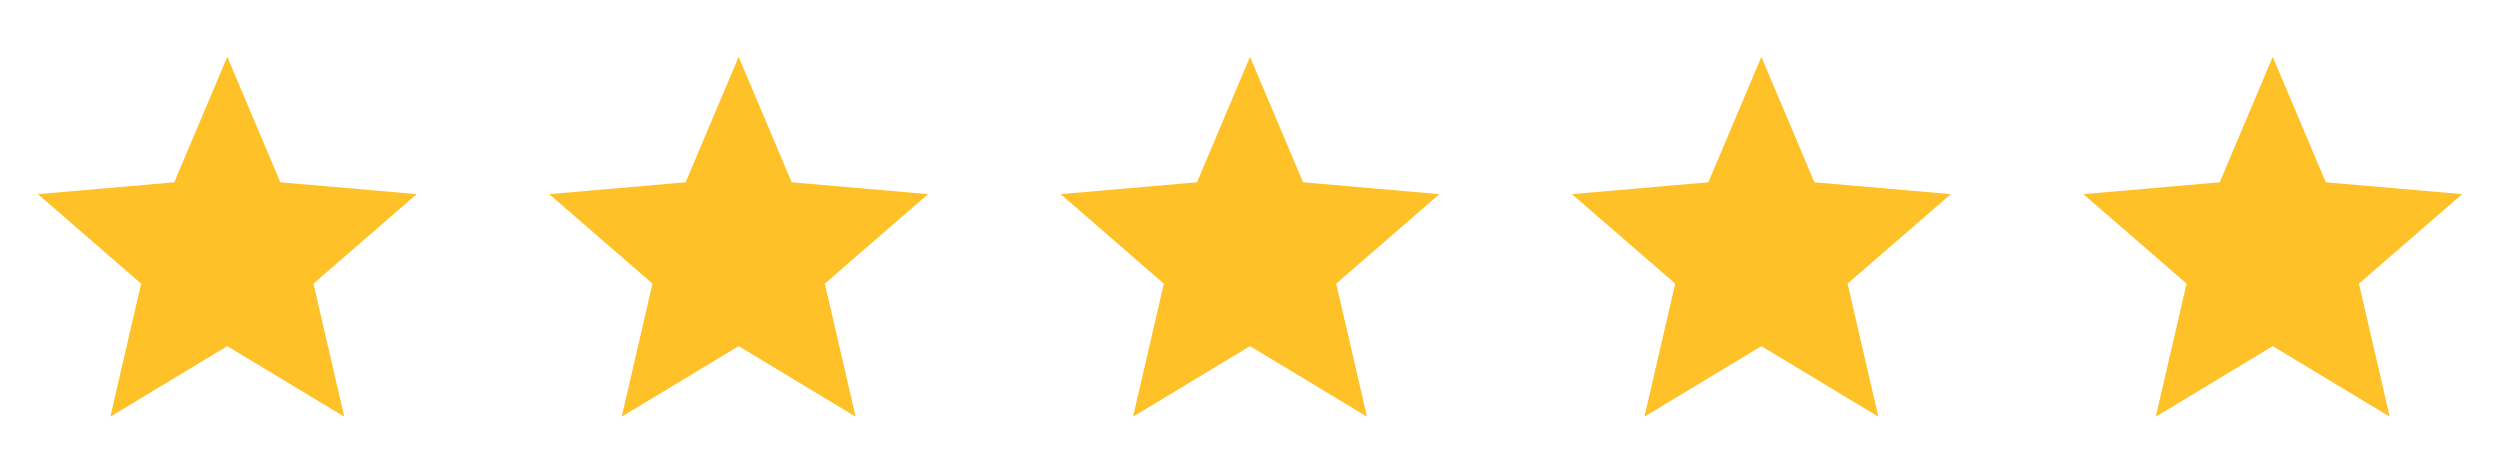
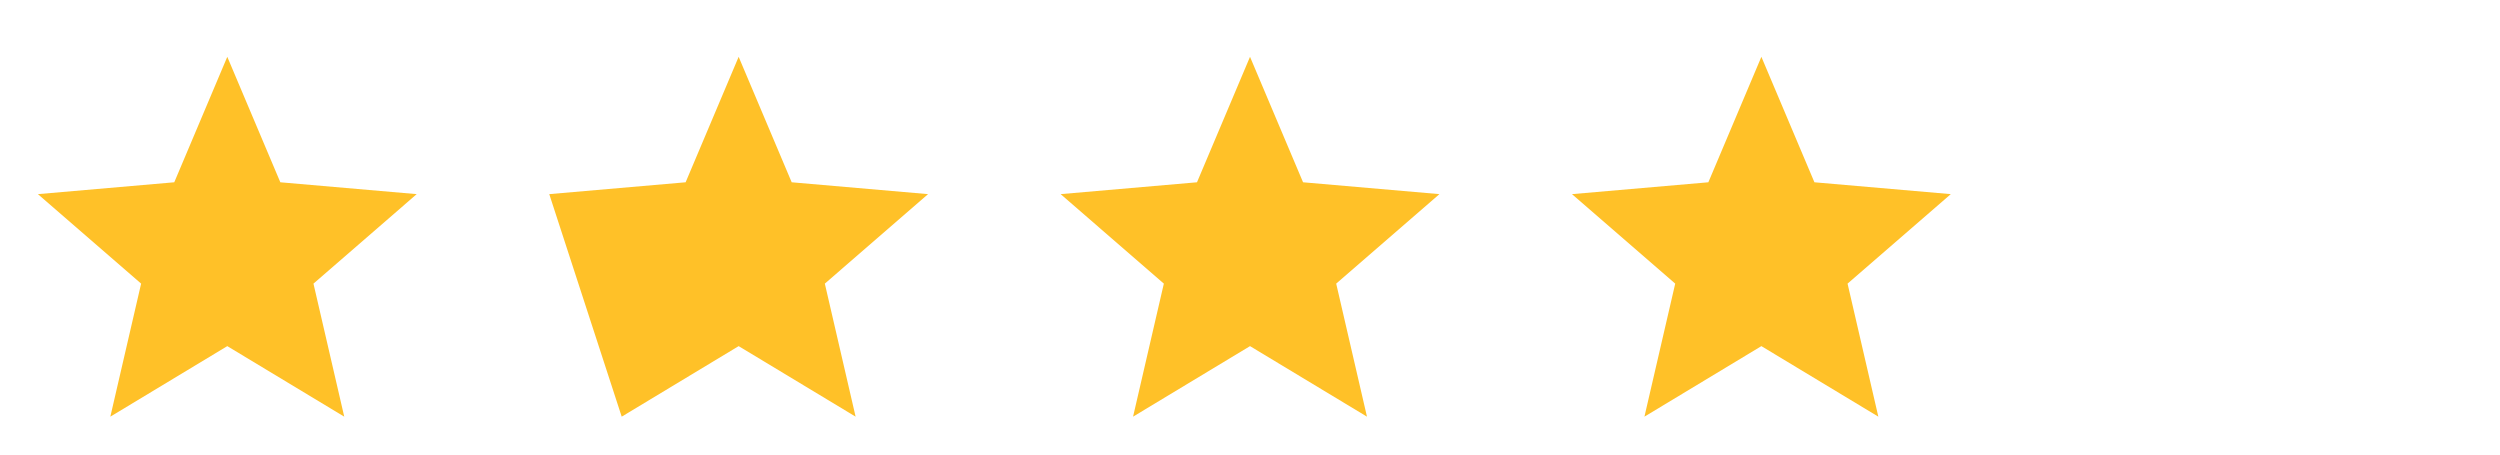
<svg xmlns="http://www.w3.org/2000/svg" width="176" height="32" viewBox="0 0 176 32" fill="none">
  <path d="M7.768 29.333L9.935 19.967L2.668 13.667L12.268 12.833L16.001 4L19.735 12.833L29.335 13.667L22.068 19.967L24.235 29.333L16.001 24.367L7.768 29.333Z" fill="#FFC128" />
-   <path d="M43.768 29.333L45.935 19.967L38.668 13.667L48.268 12.833L52.001 4L55.735 12.833L65.335 13.667L58.068 19.967L60.235 29.333L52.001 24.367L43.768 29.333Z" fill="#FFC128" />
+   <path d="M43.768 29.333L38.668 13.667L48.268 12.833L52.001 4L55.735 12.833L65.335 13.667L58.068 19.967L60.235 29.333L52.001 24.367L43.768 29.333Z" fill="#FFC128" />
  <path d="M79.768 29.333L81.935 19.967L74.668 13.667L84.268 12.833L88.001 4L91.735 12.833L101.335 13.667L94.068 19.967L96.235 29.333L88.001 24.367L79.768 29.333Z" fill="#FFC128" />
  <path d="M115.768 29.333L117.935 19.967L110.668 13.667L120.268 12.833L124.001 4L127.735 12.833L137.335 13.667L130.068 19.967L132.235 29.333L124.001 24.367L115.768 29.333Z" fill="#FFC128" />
-   <path d="M151.768 29.333L153.935 19.967L146.668 13.667L156.268 12.833L160.001 4L163.735 12.833L173.335 13.667L166.068 19.967L168.235 29.333L160.001 24.367L151.768 29.333Z" fill="#FFC128" />
</svg>